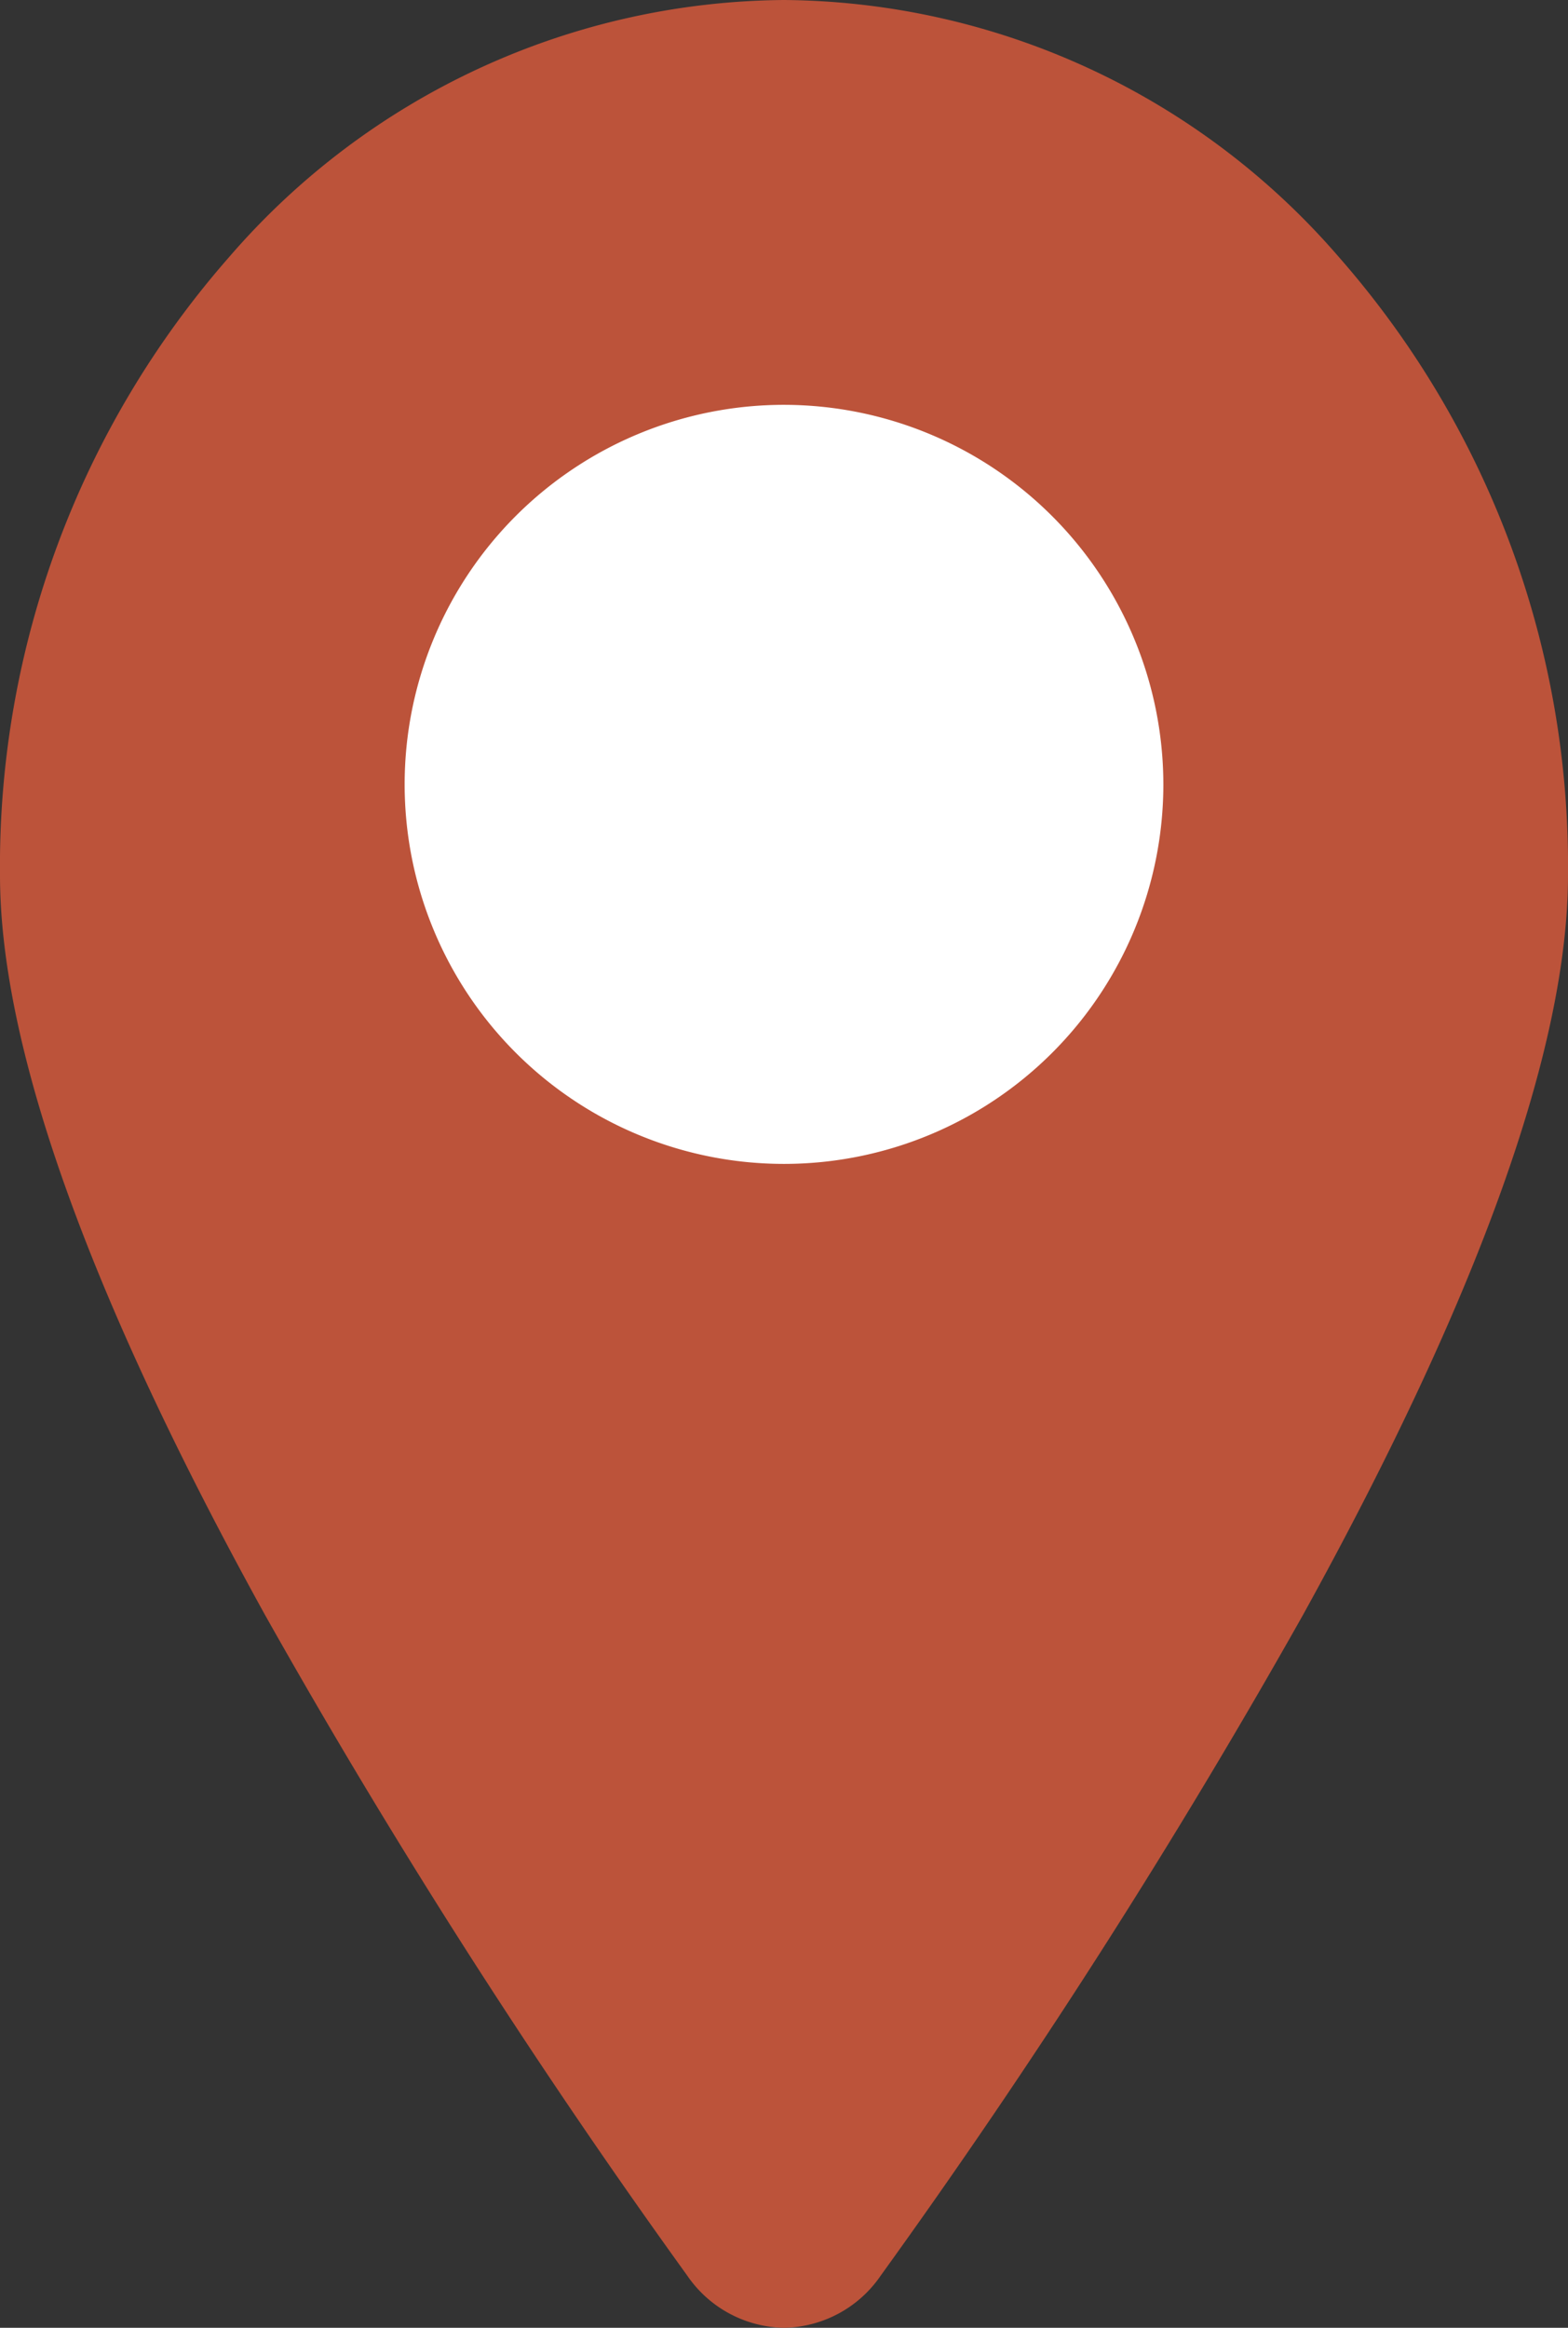
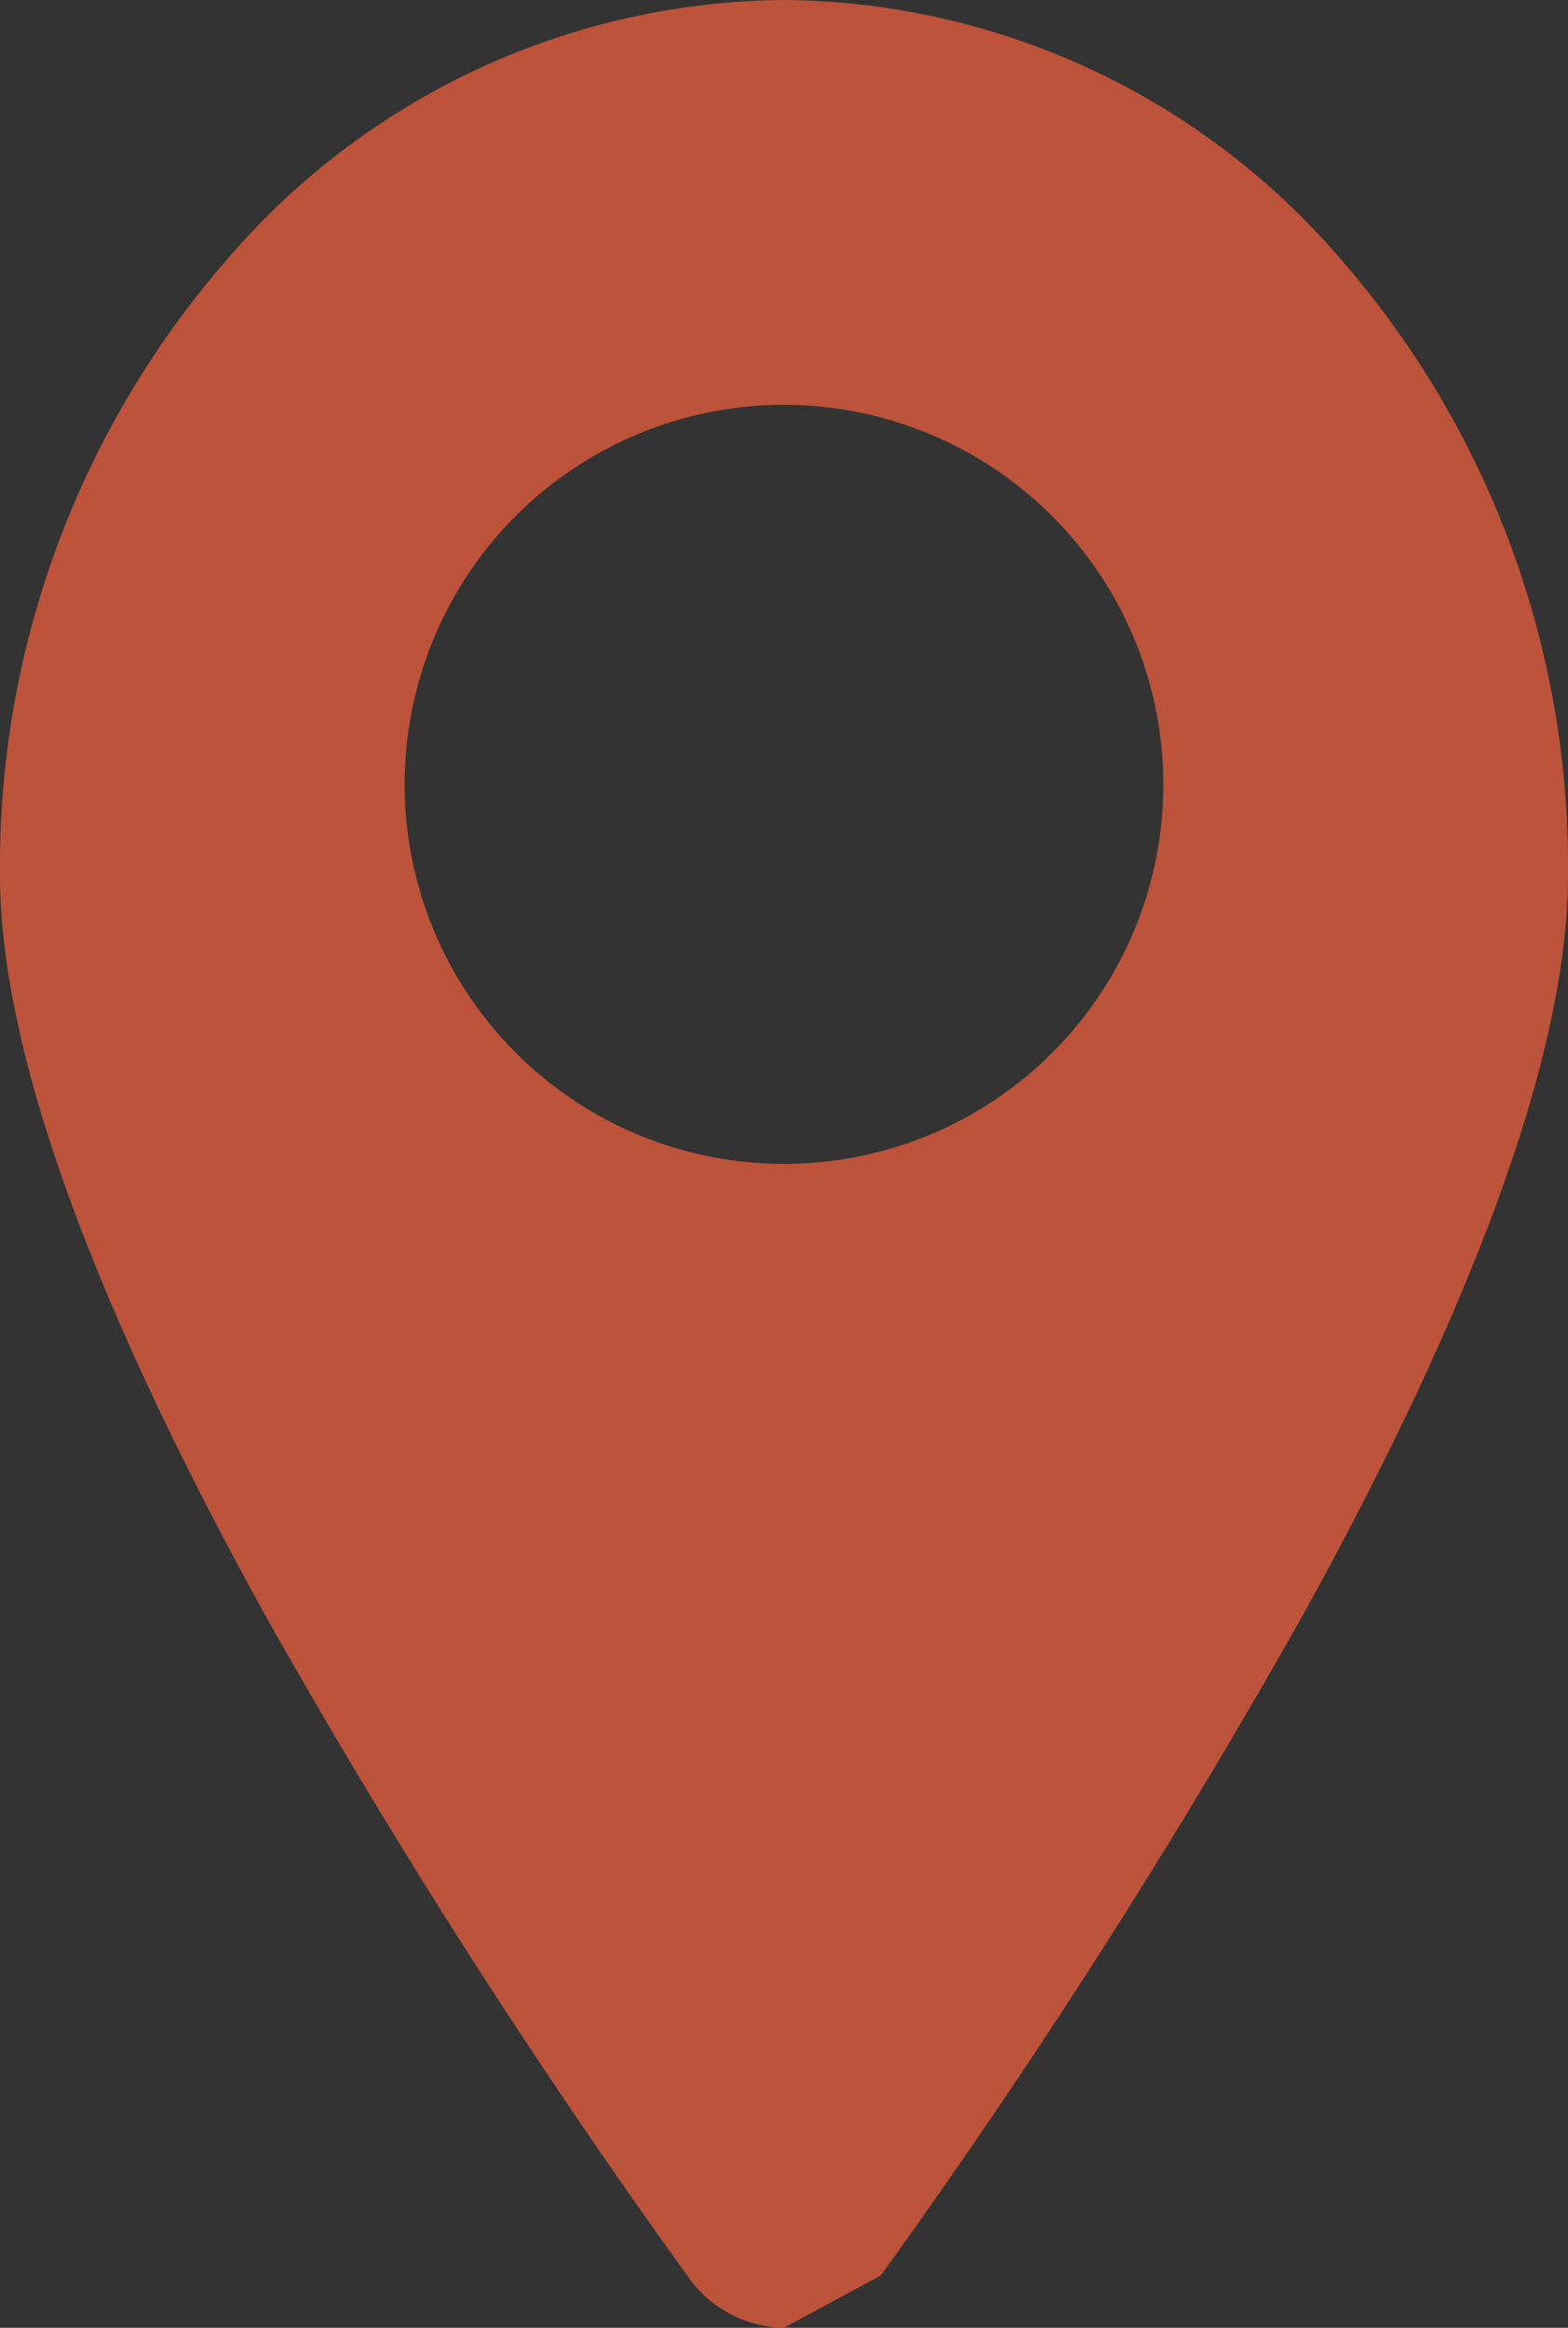
<svg xmlns="http://www.w3.org/2000/svg" width="31" height="46" viewBox="0 0 31 46">
  <rect x="0" y="0" width="31" height="46" fill="#333333" stroke="none" />
  <g id="marker-unfocus" transform="translate(-571 -299)">
-     <ellipse id="Ellipse_1" data-name="Ellipse 1" cx="11.5" cy="11" rx="11.5" ry="11" transform="translate(575 303)" fill="#fff" />
-     <path id="marker-focus" d="M15.5,46a2.365,2.365,0,0,1-1.914-1.033A138.283,138.283,0,0,1,5.24,31.914C1.763,25.62,0,20.7,0,17.294A18.238,18.238,0,0,1,4.541,5.067,14.636,14.636,0,0,1,15.5,0,14.636,14.636,0,0,1,26.459,5.067,18.238,18.238,0,0,1,31,17.294c0,3.407-1.763,8.326-5.24,14.62a138.119,138.119,0,0,1-8.346,13.052A2.364,2.364,0,0,1,15.5,46Zm0-38A7.5,7.5,0,1,0,23,15.5,7.508,7.508,0,0,0,15.5,8Z" transform="translate(571 299)" fill="#bc533a" />
+     <path id="marker-focus" d="M15.5,46a2.365,2.365,0,0,1-1.914-1.033A138.283,138.283,0,0,1,5.24,31.914C1.763,25.62,0,20.7,0,17.294A18.238,18.238,0,0,1,4.541,5.067,14.636,14.636,0,0,1,15.5,0,14.636,14.636,0,0,1,26.459,5.067,18.238,18.238,0,0,1,31,17.294c0,3.407-1.763,8.326-5.24,14.62a138.119,138.119,0,0,1-8.346,13.052Zm0-38A7.5,7.5,0,1,0,23,15.5,7.508,7.508,0,0,0,15.5,8Z" transform="translate(571 299)" fill="#bc533a" />
  </g>
</svg>